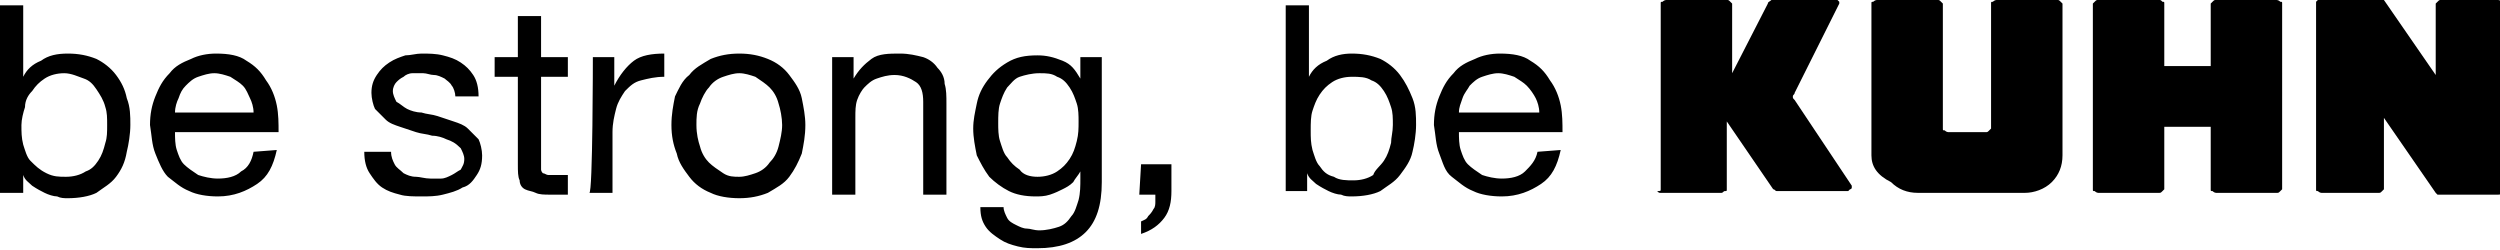
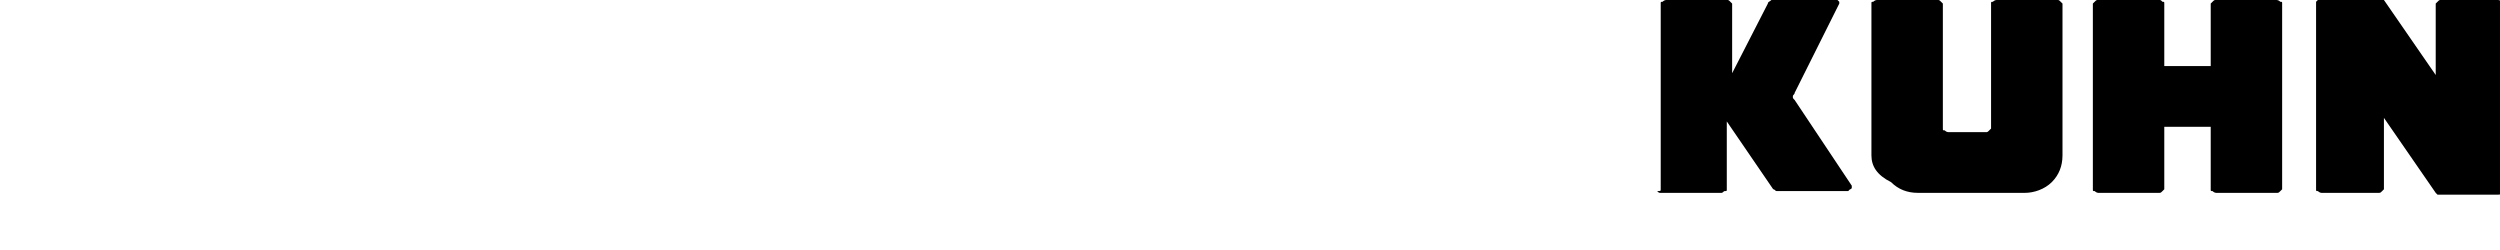
<svg xmlns="http://www.w3.org/2000/svg" version="1.1" id="Layer_1" x="0px" y="0px" width="140px" height="14px" viewBox="0 0 140 14" style="enable-background:new 0 0 140 14;" xml:space="preserve">
-   <path d="M0,0.3h1.3v4h0c0.2-0.4,0.5-0.7,1-0.9C2.7,3.1,3.2,3,3.8,3c0.6,0,1.1,0.1,1.6,0.3c0.4,0.2,0.8,0.5,1.1,0.9  C6.8,4.6,7,5,7.1,5.5c0.2,0.5,0.2,1,0.2,1.5c0,0.5-0.1,1.1-0.2,1.5C7,9.1,6.8,9.5,6.5,9.9c-0.3,0.4-0.7,0.6-1.1,0.9  c-0.4,0.2-1,0.3-1.6,0.3c-0.2,0-0.4,0-0.6-0.1c-0.2,0-0.5-0.1-0.7-0.2c-0.2-0.1-0.4-0.2-0.7-0.4c-0.2-0.2-0.4-0.3-0.5-0.6h0v1H0V0.3  z M6,7c0-0.4,0-0.7-0.1-1C5.8,5.6,5.6,5.3,5.4,5C5.2,4.7,5,4.5,4.7,4.4S4,4.1,3.6,4.1c-0.4,0-0.8,0.1-1.1,0.3S2,4.8,1.8,5.1  C1.6,5.3,1.4,5.6,1.4,6C1.3,6.3,1.2,6.7,1.2,7c0,0.4,0,0.7,0.1,1.1c0.1,0.3,0.2,0.7,0.4,0.9C2,9.3,2.2,9.5,2.6,9.7s0.7,0.2,1.1,0.2  c0.4,0,0.8-0.1,1.1-0.3C5.1,9.5,5.3,9.3,5.5,9c0.2-0.3,0.3-0.6,0.4-1C6,7.7,6,7.4,6,7z M15.5,8.4c-0.2,0.9-0.5,1.5-1.1,1.9  c-0.6,0.4-1.3,0.7-2.2,0.7c-0.6,0-1.2-0.1-1.6-0.3c-0.5-0.2-0.8-0.5-1.2-0.8C9.1,9.6,8.9,9.1,8.7,8.6C8.5,8.1,8.5,7.6,8.4,7  c0-0.6,0.1-1.1,0.3-1.6c0.2-0.5,0.4-0.9,0.8-1.3c0.3-0.4,0.7-0.6,1.2-0.8C11.1,3.1,11.6,3,12.1,3c0.7,0,1.3,0.1,1.7,0.4  c0.5,0.3,0.8,0.6,1.1,1.1c0.3,0.4,0.5,0.9,0.6,1.4c0.1,0.5,0.1,1,0.1,1.5H9.8c0,0.3,0,0.7,0.1,1c0.1,0.3,0.2,0.6,0.4,0.8  c0.2,0.2,0.5,0.4,0.8,0.6c0.3,0.1,0.7,0.2,1.1,0.2c0.5,0,1-0.1,1.3-0.4c0.4-0.2,0.6-0.6,0.7-1.1L15.5,8.4L15.5,8.4z M14.2,6.3  c0-0.3-0.1-0.6-0.2-0.8S13.8,5,13.6,4.8s-0.4-0.3-0.7-0.5c-0.3-0.1-0.6-0.2-0.9-0.2c-0.3,0-0.6,0.1-0.9,0.2  c-0.3,0.1-0.5,0.3-0.7,0.5C10.2,5,10.1,5.2,10,5.5C9.9,5.7,9.8,6,9.8,6.3L14.2,6.3L14.2,6.3z M21.9,8.5c0,0.3,0.1,0.5,0.2,0.7  c0.1,0.2,0.3,0.3,0.5,0.5c0.2,0.1,0.4,0.2,0.7,0.2c0.2,0,0.5,0.1,0.8,0.1c0.2,0,0.4,0,0.6,0c0.2,0,0.4-0.1,0.6-0.2  c0.2-0.1,0.3-0.2,0.5-0.3c0.1-0.2,0.2-0.3,0.2-0.6c0-0.2-0.1-0.4-0.2-0.6C25.5,8,25.3,7.9,25,7.8c-0.2-0.1-0.5-0.2-0.8-0.2  c-0.3-0.1-0.6-0.1-0.9-0.2c-0.3-0.1-0.6-0.2-0.9-0.3c-0.3-0.1-0.6-0.2-0.8-0.4c-0.2-0.2-0.4-0.4-0.6-0.6c-0.1-0.2-0.2-0.6-0.2-0.9  c0-0.4,0.1-0.7,0.3-1c0.2-0.3,0.4-0.5,0.7-0.7c0.3-0.2,0.6-0.3,0.9-0.4C23,3.1,23.3,3,23.6,3c0.4,0,0.8,0,1.2,0.1  c0.4,0.1,0.7,0.2,1,0.4c0.3,0.2,0.5,0.4,0.7,0.7c0.2,0.3,0.3,0.7,0.3,1.2h-1.3c0-0.2-0.1-0.5-0.2-0.6c-0.1-0.2-0.3-0.3-0.4-0.4  c-0.2-0.1-0.4-0.2-0.6-0.2c-0.2,0-0.4-0.1-0.6-0.1c-0.2,0-0.4,0-0.6,0c-0.2,0-0.4,0.1-0.5,0.2c-0.2,0.1-0.3,0.2-0.4,0.3  c-0.1,0.1-0.2,0.3-0.2,0.5c0,0.2,0.1,0.4,0.2,0.6c0.2,0.1,0.4,0.3,0.6,0.4c0.2,0.1,0.5,0.2,0.8,0.2c0.3,0.1,0.6,0.1,0.9,0.2  c0.3,0.1,0.6,0.2,0.9,0.3c0.3,0.1,0.6,0.2,0.8,0.4c0.2,0.2,0.4,0.4,0.6,0.6c0.1,0.2,0.2,0.6,0.2,0.9c0,0.5-0.1,0.8-0.3,1.1  c-0.2,0.3-0.4,0.6-0.8,0.7c-0.3,0.2-0.7,0.3-1.1,0.4c-0.4,0.1-0.8,0.1-1.2,0.1c-0.4,0-0.9,0-1.2-0.1c-0.4-0.1-0.7-0.2-1-0.4  c-0.3-0.2-0.5-0.5-0.7-0.8c-0.2-0.3-0.3-0.7-0.3-1.2L21.9,8.5L21.9,8.5z M30.3,3.2h1.5v1.1h-1.5v4.8c0,0.1,0,0.3,0,0.4  c0,0.1,0.1,0.2,0.1,0.2c0.1,0,0.2,0.1,0.3,0.1c0.1,0,0.3,0,0.5,0h0.6v1.1h-1c-0.3,0-0.6,0-0.8-0.1s-0.4-0.1-0.6-0.2  s-0.3-0.3-0.3-0.5c-0.1-0.2-0.1-0.5-0.1-0.9V4.3h-1.3V3.2h1.3V0.9h1.3L30.3,3.2L30.3,3.2z M33.2,3.2h1.2v1.6h0  c0.3-0.6,0.7-1.1,1.1-1.4c0.4-0.3,1-0.4,1.7-0.4v1.3c-0.5,0-0.9,0.1-1.3,0.2c-0.4,0.1-0.6,0.3-0.9,0.6c-0.2,0.3-0.4,0.6-0.5,1  c-0.1,0.4-0.2,0.8-0.2,1.3v3.4h-1.3C33.2,10.9,33.2,3.2,33.2,3.2z M37.6,7c0-0.6,0.1-1.1,0.2-1.6C38,5,38.2,4.5,38.6,4.2  c0.3-0.4,0.7-0.6,1.2-0.9c0.5-0.2,1-0.3,1.6-0.3C42,3,42.5,3.1,43,3.3c0.5,0.2,0.9,0.5,1.2,0.9c0.3,0.4,0.6,0.8,0.7,1.3  C45,6,45.1,6.5,45.1,7c0,0.6-0.1,1.1-0.2,1.6c-0.2,0.5-0.4,0.9-0.7,1.3c-0.3,0.4-0.7,0.6-1.2,0.9c-0.5,0.2-1,0.3-1.6,0.3  c-0.6,0-1.2-0.1-1.6-0.3c-0.5-0.2-0.9-0.5-1.2-0.9c-0.3-0.4-0.6-0.8-0.7-1.3C37.7,8.1,37.6,7.6,37.6,7z M39,7c0,0.5,0.1,0.9,0.2,1.2  c0.1,0.4,0.3,0.7,0.5,0.9c0.2,0.2,0.5,0.4,0.8,0.6s0.6,0.2,0.9,0.2c0.3,0,0.6-0.1,0.9-0.2c0.3-0.1,0.6-0.3,0.8-0.6  c0.2-0.2,0.4-0.5,0.5-0.9c0.1-0.4,0.2-0.8,0.2-1.2s-0.1-0.9-0.2-1.2c-0.1-0.4-0.3-0.7-0.5-0.9c-0.2-0.2-0.5-0.4-0.8-0.6  c-0.3-0.1-0.6-0.2-0.9-0.2c-0.3,0-0.6,0.1-0.9,0.2c-0.3,0.1-0.6,0.3-0.8,0.6c-0.2,0.2-0.4,0.6-0.5,0.9C39,6.2,39,6.6,39,7z   M46.6,3.2h1.2v1.2h0c0.3-0.5,0.6-0.8,1-1.1S49.8,3,50.4,3c0.5,0,0.9,0.1,1.3,0.2c0.3,0.1,0.6,0.3,0.8,0.6c0.2,0.2,0.4,0.5,0.4,0.9  C53,5,53,5.4,53,5.8v5.1h-1.3V5.7c0-0.5-0.1-0.9-0.4-1.1s-0.7-0.4-1.2-0.4c-0.4,0-0.7,0.1-1,0.2c-0.3,0.1-0.5,0.3-0.7,0.5  C48.3,5,48.1,5.3,48,5.6c-0.1,0.3-0.1,0.6-0.1,1v4.3h-1.3L46.6,3.2L46.6,3.2z M61.7,10.2c0,1.3-0.3,2.2-0.9,2.8  c-0.6,0.6-1.5,0.9-2.7,0.9c-0.4,0-0.7,0-1.1-0.1c-0.4-0.1-0.7-0.2-1-0.4c-0.3-0.2-0.6-0.4-0.8-0.7c-0.2-0.3-0.3-0.6-0.3-1.1h1.3  c0,0.2,0.1,0.4,0.2,0.6s0.3,0.3,0.5,0.4c0.2,0.1,0.4,0.2,0.6,0.2s0.4,0.1,0.7,0.1c0.4,0,0.8-0.1,1.1-0.2c0.3-0.1,0.5-0.3,0.7-0.6  c0.2-0.2,0.3-0.6,0.4-0.9c0.1-0.4,0.1-0.8,0.1-1.2V9.6h0c-0.1,0.2-0.3,0.4-0.4,0.6c-0.2,0.2-0.4,0.3-0.6,0.4  c-0.2,0.1-0.4,0.2-0.7,0.3S58.2,11,58,11c-0.6,0-1.1-0.1-1.5-0.3c-0.4-0.2-0.8-0.5-1.1-0.8c-0.3-0.4-0.5-0.8-0.7-1.2  c-0.1-0.5-0.2-1-0.2-1.5c0-0.5,0.1-0.9,0.2-1.4c0.1-0.5,0.3-0.9,0.6-1.3c0.3-0.4,0.6-0.7,1.1-1c0.5-0.3,1-0.4,1.7-0.4  c0.5,0,0.9,0.1,1.4,0.3s0.7,0.5,1,1h0V3.2h1.2L61.7,10.2L61.7,10.2z M58.1,9.9c0.4,0,0.8-0.1,1.1-0.3c0.3-0.2,0.5-0.4,0.7-0.7  c0.2-0.3,0.3-0.6,0.4-1c0.1-0.4,0.1-0.7,0.1-1.1c0-0.3,0-0.7-0.1-1c-0.1-0.3-0.2-0.6-0.4-0.9c-0.2-0.3-0.4-0.5-0.7-0.6  c-0.3-0.2-0.6-0.2-1-0.2c-0.4,0-0.8,0.1-1.1,0.2c-0.3,0.1-0.5,0.4-0.7,0.6c-0.2,0.3-0.3,0.6-0.4,0.9c-0.1,0.3-0.1,0.7-0.1,1.1  c0,0.3,0,0.7,0.1,1c0.1,0.3,0.2,0.7,0.4,0.9c0.2,0.3,0.4,0.5,0.7,0.7C57.3,9.8,57.7,9.9,58.1,9.9z M63.9,9.2h1.7v1.5  c0,0.6-0.1,1.1-0.4,1.5c-0.3,0.4-0.7,0.7-1.3,0.9v-0.7c0.2-0.1,0.3-0.1,0.4-0.3c0.1-0.1,0.2-0.2,0.3-0.4c0.1-0.1,0.1-0.3,0.1-0.4  c0-0.1,0-0.3,0-0.4h-0.9L63.9,9.2L63.9,9.2z M72,0.3h1.3v4h0c0.2-0.4,0.5-0.7,1-0.9C74.7,3.1,75.2,3,75.7,3c0.6,0,1.1,0.1,1.6,0.3  c0.4,0.2,0.8,0.5,1.1,0.9c0.3,0.4,0.5,0.8,0.7,1.3c0.2,0.5,0.2,1,0.2,1.5c0,0.5-0.1,1.1-0.2,1.5c-0.1,0.5-0.4,0.9-0.7,1.3  c-0.3,0.4-0.7,0.6-1.1,0.9c-0.4,0.2-1,0.3-1.6,0.3c-0.2,0-0.4,0-0.6-0.1c-0.2,0-0.5-0.1-0.7-0.2c-0.2-0.1-0.4-0.2-0.7-0.4  c-0.2-0.2-0.4-0.3-0.5-0.6h0v1H72L72,0.3L72,0.3z M78,7c0-0.4,0-0.7-0.1-1c-0.1-0.3-0.2-0.6-0.4-0.9c-0.2-0.3-0.4-0.5-0.7-0.6  c-0.3-0.2-0.7-0.2-1.1-0.2c-0.4,0-0.8,0.1-1.1,0.3c-0.3,0.2-0.5,0.4-0.7,0.7c-0.2,0.3-0.3,0.6-0.4,0.9c-0.1,0.3-0.1,0.7-0.1,1.1  c0,0.4,0,0.7,0.1,1.1c0.1,0.3,0.2,0.7,0.4,0.9c0.2,0.3,0.4,0.5,0.8,0.6c0.3,0.2,0.7,0.2,1.1,0.2c0.4,0,0.8-0.1,1.1-0.3  C77,9.5,77.3,9.3,77.5,9c0.2-0.3,0.3-0.6,0.4-1C77.9,7.7,78,7.4,78,7L78,7z M87.4,8.4c-0.2,0.9-0.5,1.5-1.1,1.9  c-0.6,0.4-1.3,0.7-2.2,0.7c-0.6,0-1.2-0.1-1.6-0.3c-0.5-0.2-0.8-0.5-1.2-0.8s-0.5-0.8-0.7-1.3c-0.2-0.5-0.2-1-0.3-1.6  c0-0.6,0.1-1.1,0.3-1.6c0.2-0.5,0.4-0.9,0.8-1.3c0.3-0.4,0.7-0.6,1.2-0.8C83,3.1,83.5,3,84,3c0.7,0,1.3,0.1,1.7,0.4  c0.5,0.3,0.8,0.6,1.1,1.1c0.3,0.4,0.5,0.9,0.6,1.4c0.1,0.5,0.1,1,0.1,1.5h-5.8c0,0.3,0,0.7,0.1,1c0.1,0.3,0.2,0.6,0.4,0.8  c0.2,0.2,0.5,0.4,0.8,0.6c0.3,0.1,0.7,0.2,1.1,0.2c0.5,0,1-0.1,1.3-0.4s0.6-0.6,0.7-1.1L87.4,8.4L87.4,8.4z M86.2,6.3  c0-0.3-0.1-0.6-0.2-0.8S85.7,5,85.5,4.8c-0.2-0.2-0.4-0.3-0.7-0.5c-0.3-0.1-0.6-0.2-0.9-0.2c-0.3,0-0.6,0.1-0.9,0.2  c-0.3,0.1-0.5,0.3-0.7,0.5C82.2,5,82,5.2,81.9,5.5c-0.1,0.3-0.2,0.5-0.2,0.8L86.2,6.3L86.2,6.3z" />
  <g>
    <path d="M104.8,8.7V0.2c0-0.1,0-0.1,0.1-0.1c0,0,0.1-0.1,0.2-0.1h3.4c0.1,0,0.1,0,0.2,0.1c0,0,0.1,0.1,0.1,0.1v7   c0,0.1,0,0.1,0.1,0.1c0,0,0.1,0.1,0.2,0.1h2.1c0.1,0,0.1,0,0.2-0.1c0,0,0.1-0.1,0.1-0.1v-7c0-0.1,0-0.1,0.1-0.1   c0,0,0.1-0.1,0.2-0.1h3.4c0.1,0,0.1,0,0.2,0.1c0,0,0.1,0.1,0.1,0.1v8.5c0,0.6-0.2,1.1-0.6,1.5c-0.4,0.4-1,0.6-1.5,0.6h-6   c-0.6,0-1.1-0.2-1.5-0.6C105.1,9.8,104.8,9.3,104.8,8.7L104.8,8.7z M93,10.6V0.2c0-0.1,0-0.1,0.1-0.1c0,0,0.1-0.1,0.2-0.1h3.4   c0.1,0,0.1,0,0.2,0.1c0,0,0.1,0.1,0.1,0.1v3.9L99,0.2c0-0.1,0.1-0.1,0.2-0.2C99.2,0,99.3,0,99.3,0h3.5c0.1,0,0.1,0,0.1,0   c0,0,0.1,0.1,0.1,0.1c0,0,0,0.1,0,0.1l-2.5,5c0,0.1-0.1,0.1-0.1,0.2s0,0.1,0.1,0.2l3.2,4.8c0,0,0,0.1,0,0.1c0,0,0,0.1-0.1,0.1   c0,0-0.1,0.1-0.1,0.1h-3.8c-0.1,0-0.1,0-0.2,0c-0.1,0-0.1-0.1-0.2-0.1l-2.6-3.8v3.8c0,0.1,0,0.1-0.1,0.1s-0.1,0.1-0.2,0.1h-3.4   c-0.1,0-0.1,0-0.2-0.1C93,10.7,93,10.7,93,10.6L93,10.6z M129.7,10.6c0,0.1,0,0.1,0.1,0.1c0,0,0.1,0.1,0.2,0.1h3.2   c0.1,0,0.1,0,0.2-0.1c0,0,0.1-0.1,0.1-0.1v-4l2.9,4.2c0,0,0,0,0.1,0.1c0,0,0.1,0,0.1,0h3.3c0.1,0,0.1,0,0.2-0.1   c0,0,0.1-0.1,0.1-0.1V0.2c0-0.1,0-0.1-0.1-0.1c0,0-0.1-0.1-0.2-0.1h-3.2c-0.1,0-0.1,0-0.2,0.1s-0.1,0.1-0.1,0.1v4l-2.9-4.2   c0,0,0,0-0.1-0.1s-0.1,0-0.1,0h-3.3c-0.1,0-0.1,0-0.2,0.1c0,0-0.1,0.1-0.1,0.1L129.7,10.6L129.7,10.6z M120.9,0h-3.4   c-0.1,0-0.1,0-0.2,0.1c0,0-0.1,0.1-0.1,0.1v10.4c0,0.1,0,0.1,0.1,0.1c0,0,0.1,0.1,0.2,0.1h3.4c0.1,0,0.1,0,0.2-0.1   c0,0,0.1-0.1,0.1-0.1V7.1h2.6v3.5c0,0.1,0,0.1,0.1,0.1c0,0,0.1,0.1,0.2,0.1h3.4c0.1,0,0.1,0,0.2-0.1c0,0,0.1-0.1,0.1-0.1V0.2   c0-0.1,0-0.1-0.1-0.1c0,0-0.1-0.1-0.2-0.1h-3.4c-0.1,0-0.1,0-0.2,0.1c0,0-0.1,0.1-0.1,0.1v3.5h-2.6V0.2c0-0.1,0-0.1-0.1-0.1   C121,0,121,0,120.9,0" />
  </g>
</svg>